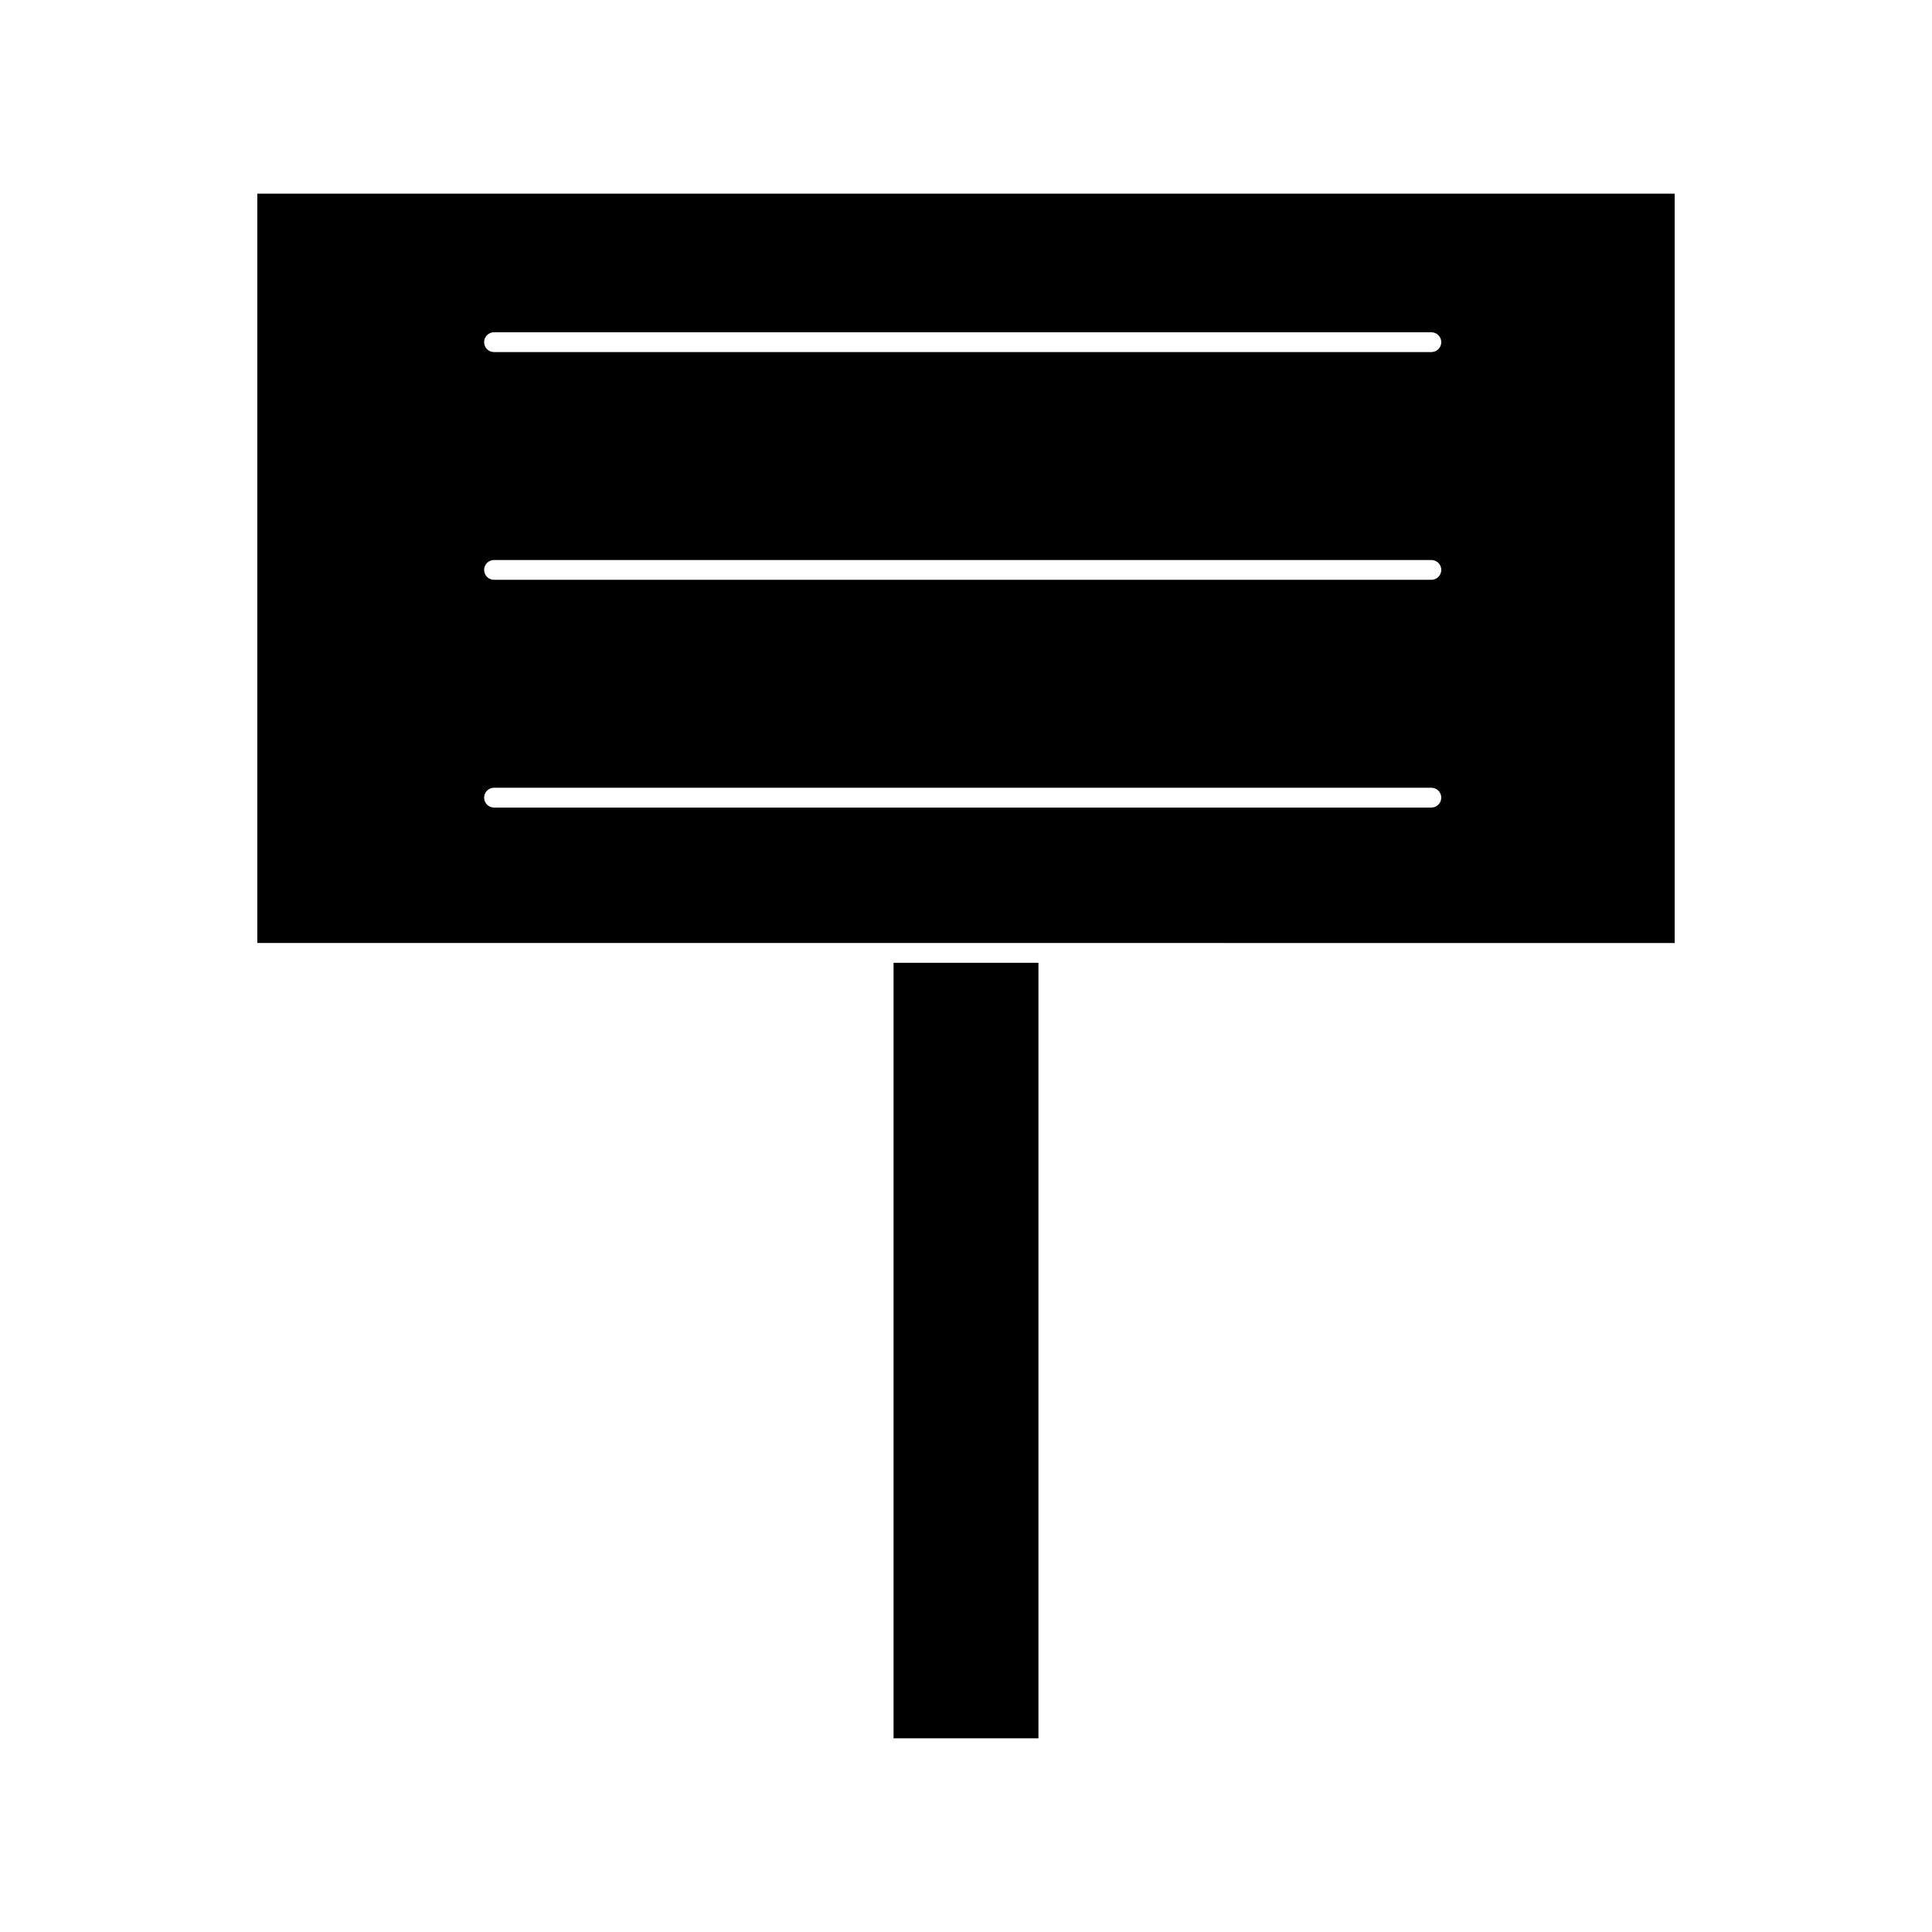
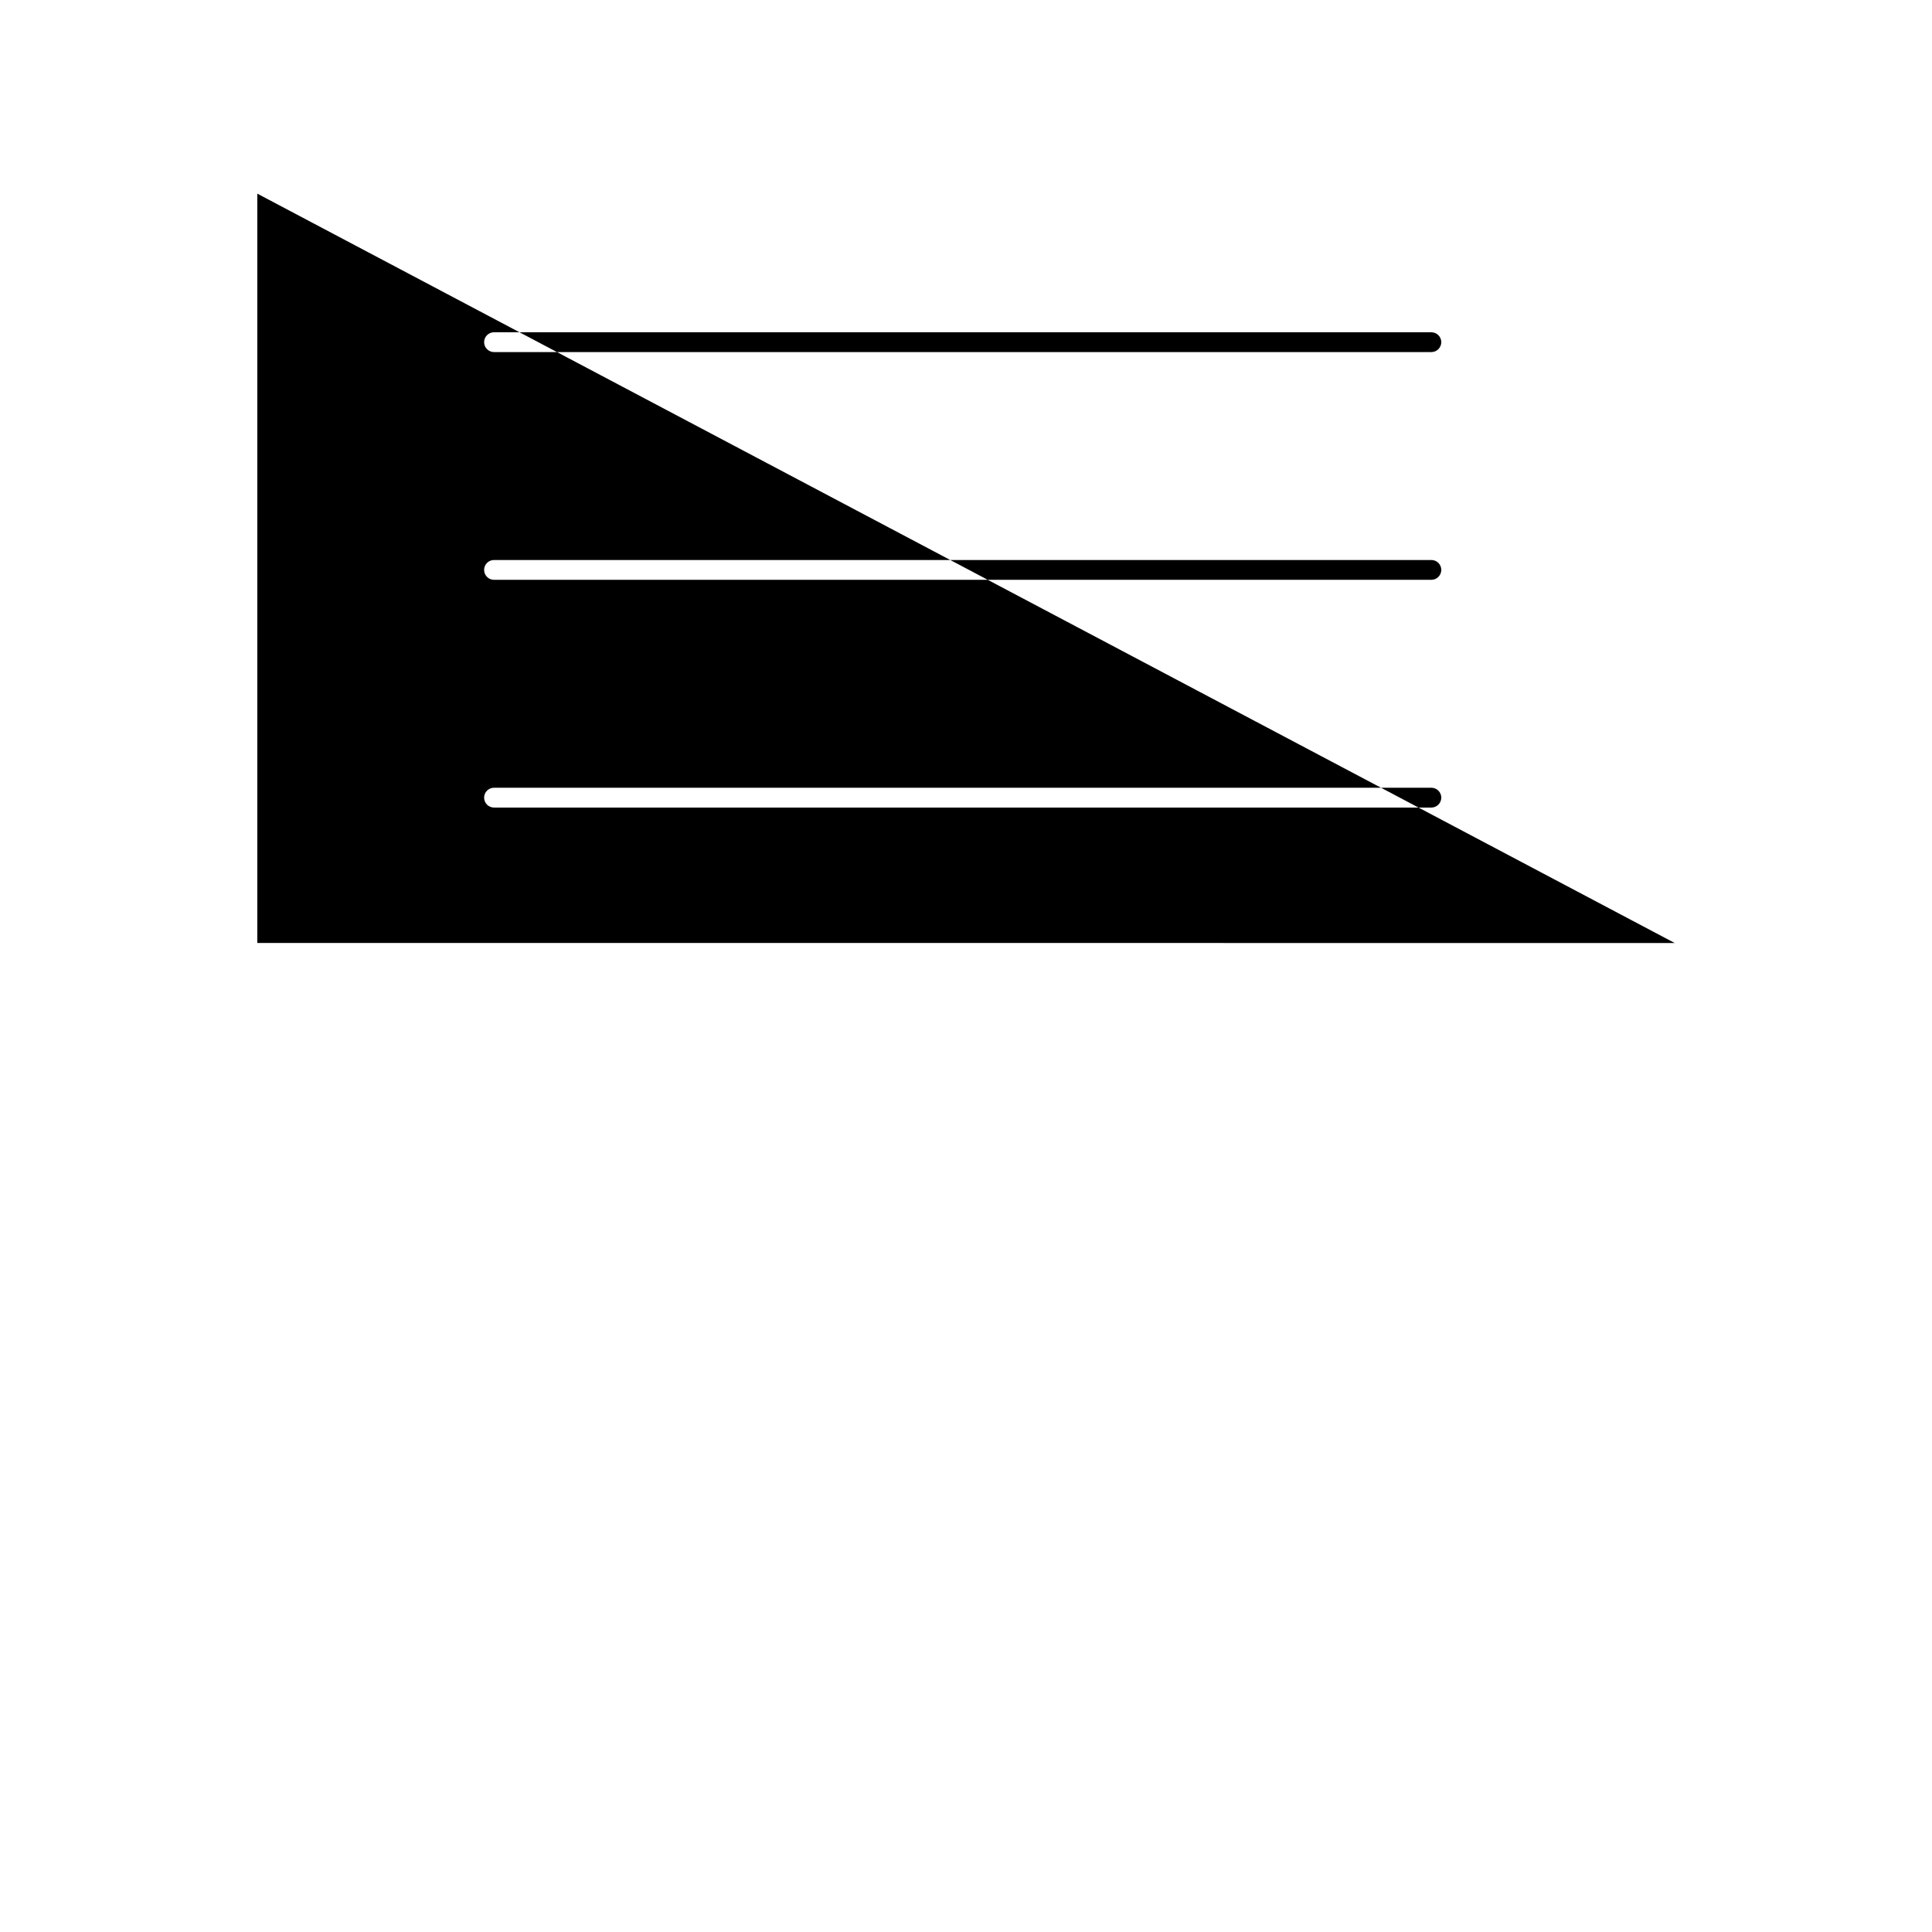
<svg xmlns="http://www.w3.org/2000/svg" fill="#000000" width="800px" height="800px" version="1.1" viewBox="144 144 512 512">
  <g>
-     <path d="m380.8 399.15h38.398v205.52h-38.398z" />
-     <path d="m212.19 195.32v198.58h209.63l49.027 0.004h116.96v-198.58zm311.14 162.69h-248.41c-1.453 0-2.625-1.176-2.625-2.625s1.176-2.625 2.625-2.625h248.41c1.441 0 2.625 1.176 2.625 2.625-0.004 1.449-1.184 2.625-2.625 2.625zm0-60.352h-248.41c-1.453 0-2.625-1.176-2.625-2.625 0-1.449 1.176-2.625 2.625-2.625h248.41c1.441 0 2.625 1.176 2.625 2.625-0.004 1.449-1.184 2.625-2.625 2.625zm0-60.355h-248.41c-1.453 0-2.625-1.176-2.625-2.625 0-1.449 1.176-2.625 2.625-2.625l248.41 0.004c1.441 0 2.625 1.176 2.625 2.625-0.004 1.445-1.184 2.621-2.625 2.621z" />
+     <path d="m212.19 195.32v198.58h209.63l49.027 0.004h116.96zm311.14 162.69h-248.41c-1.453 0-2.625-1.176-2.625-2.625s1.176-2.625 2.625-2.625h248.41c1.441 0 2.625 1.176 2.625 2.625-0.004 1.449-1.184 2.625-2.625 2.625zm0-60.352h-248.41c-1.453 0-2.625-1.176-2.625-2.625 0-1.449 1.176-2.625 2.625-2.625h248.41c1.441 0 2.625 1.176 2.625 2.625-0.004 1.449-1.184 2.625-2.625 2.625zm0-60.355h-248.41c-1.453 0-2.625-1.176-2.625-2.625 0-1.449 1.176-2.625 2.625-2.625l248.41 0.004c1.441 0 2.625 1.176 2.625 2.625-0.004 1.445-1.184 2.621-2.625 2.621z" />
  </g>
</svg>